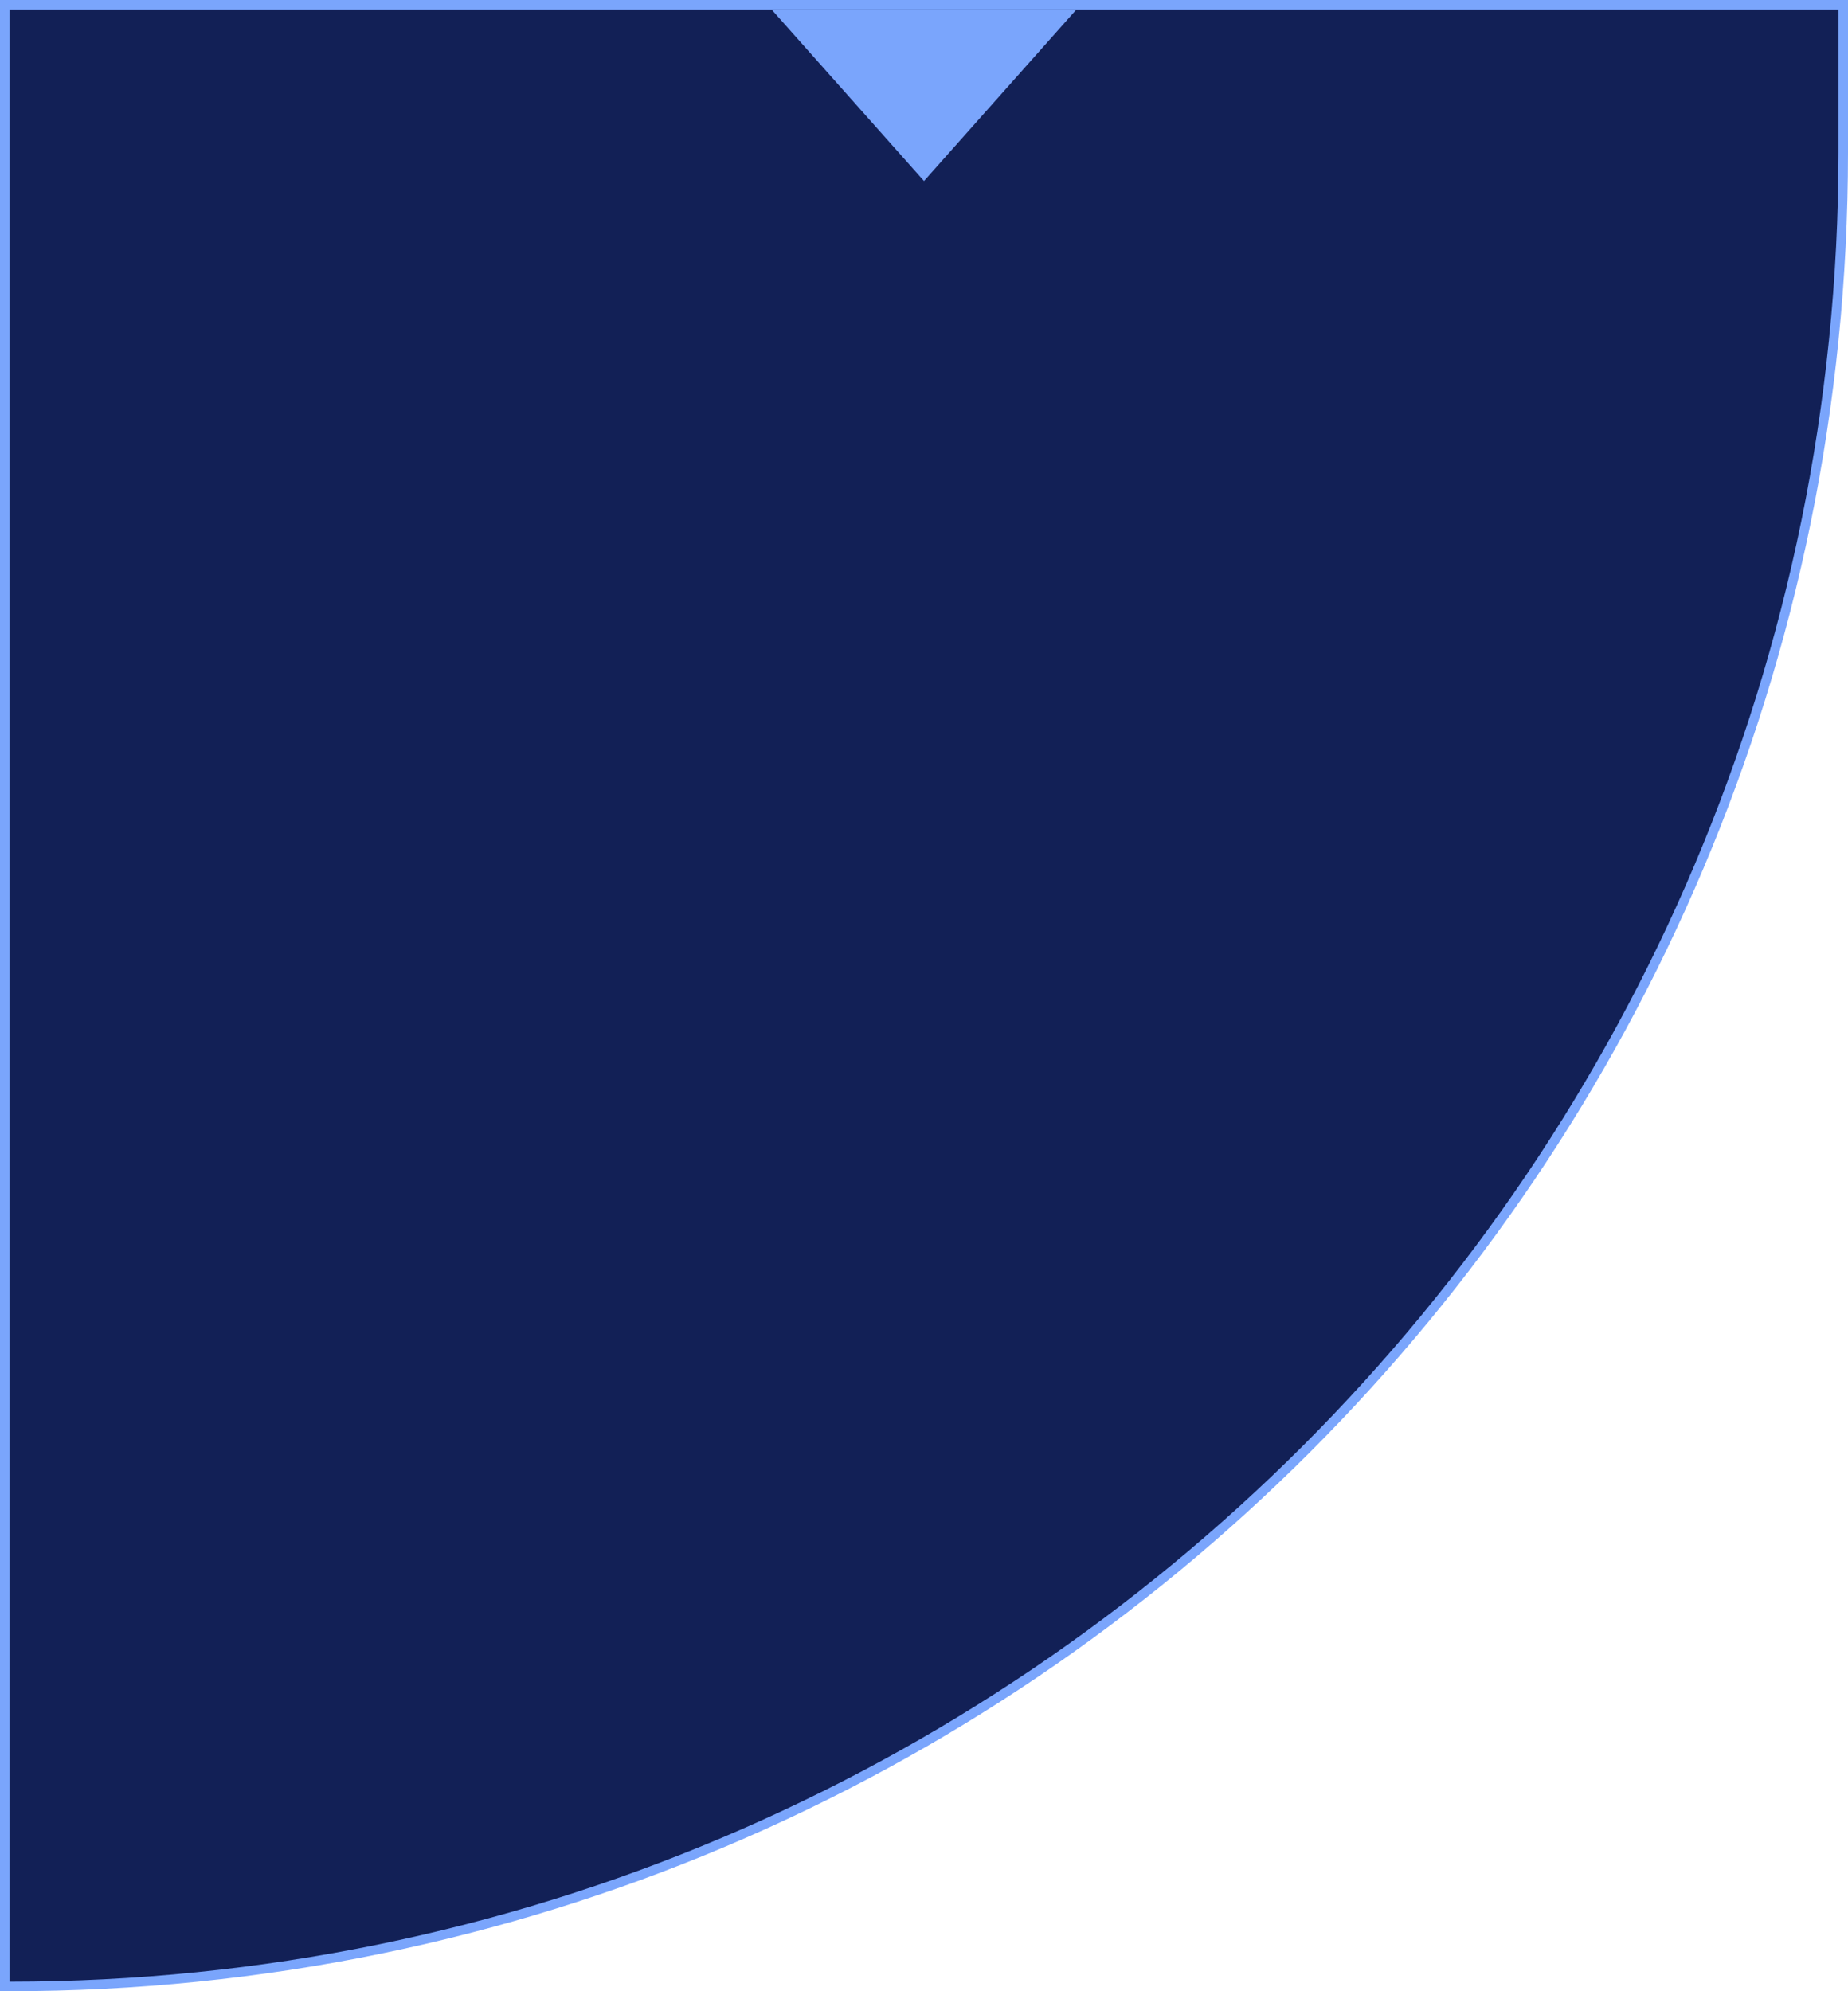
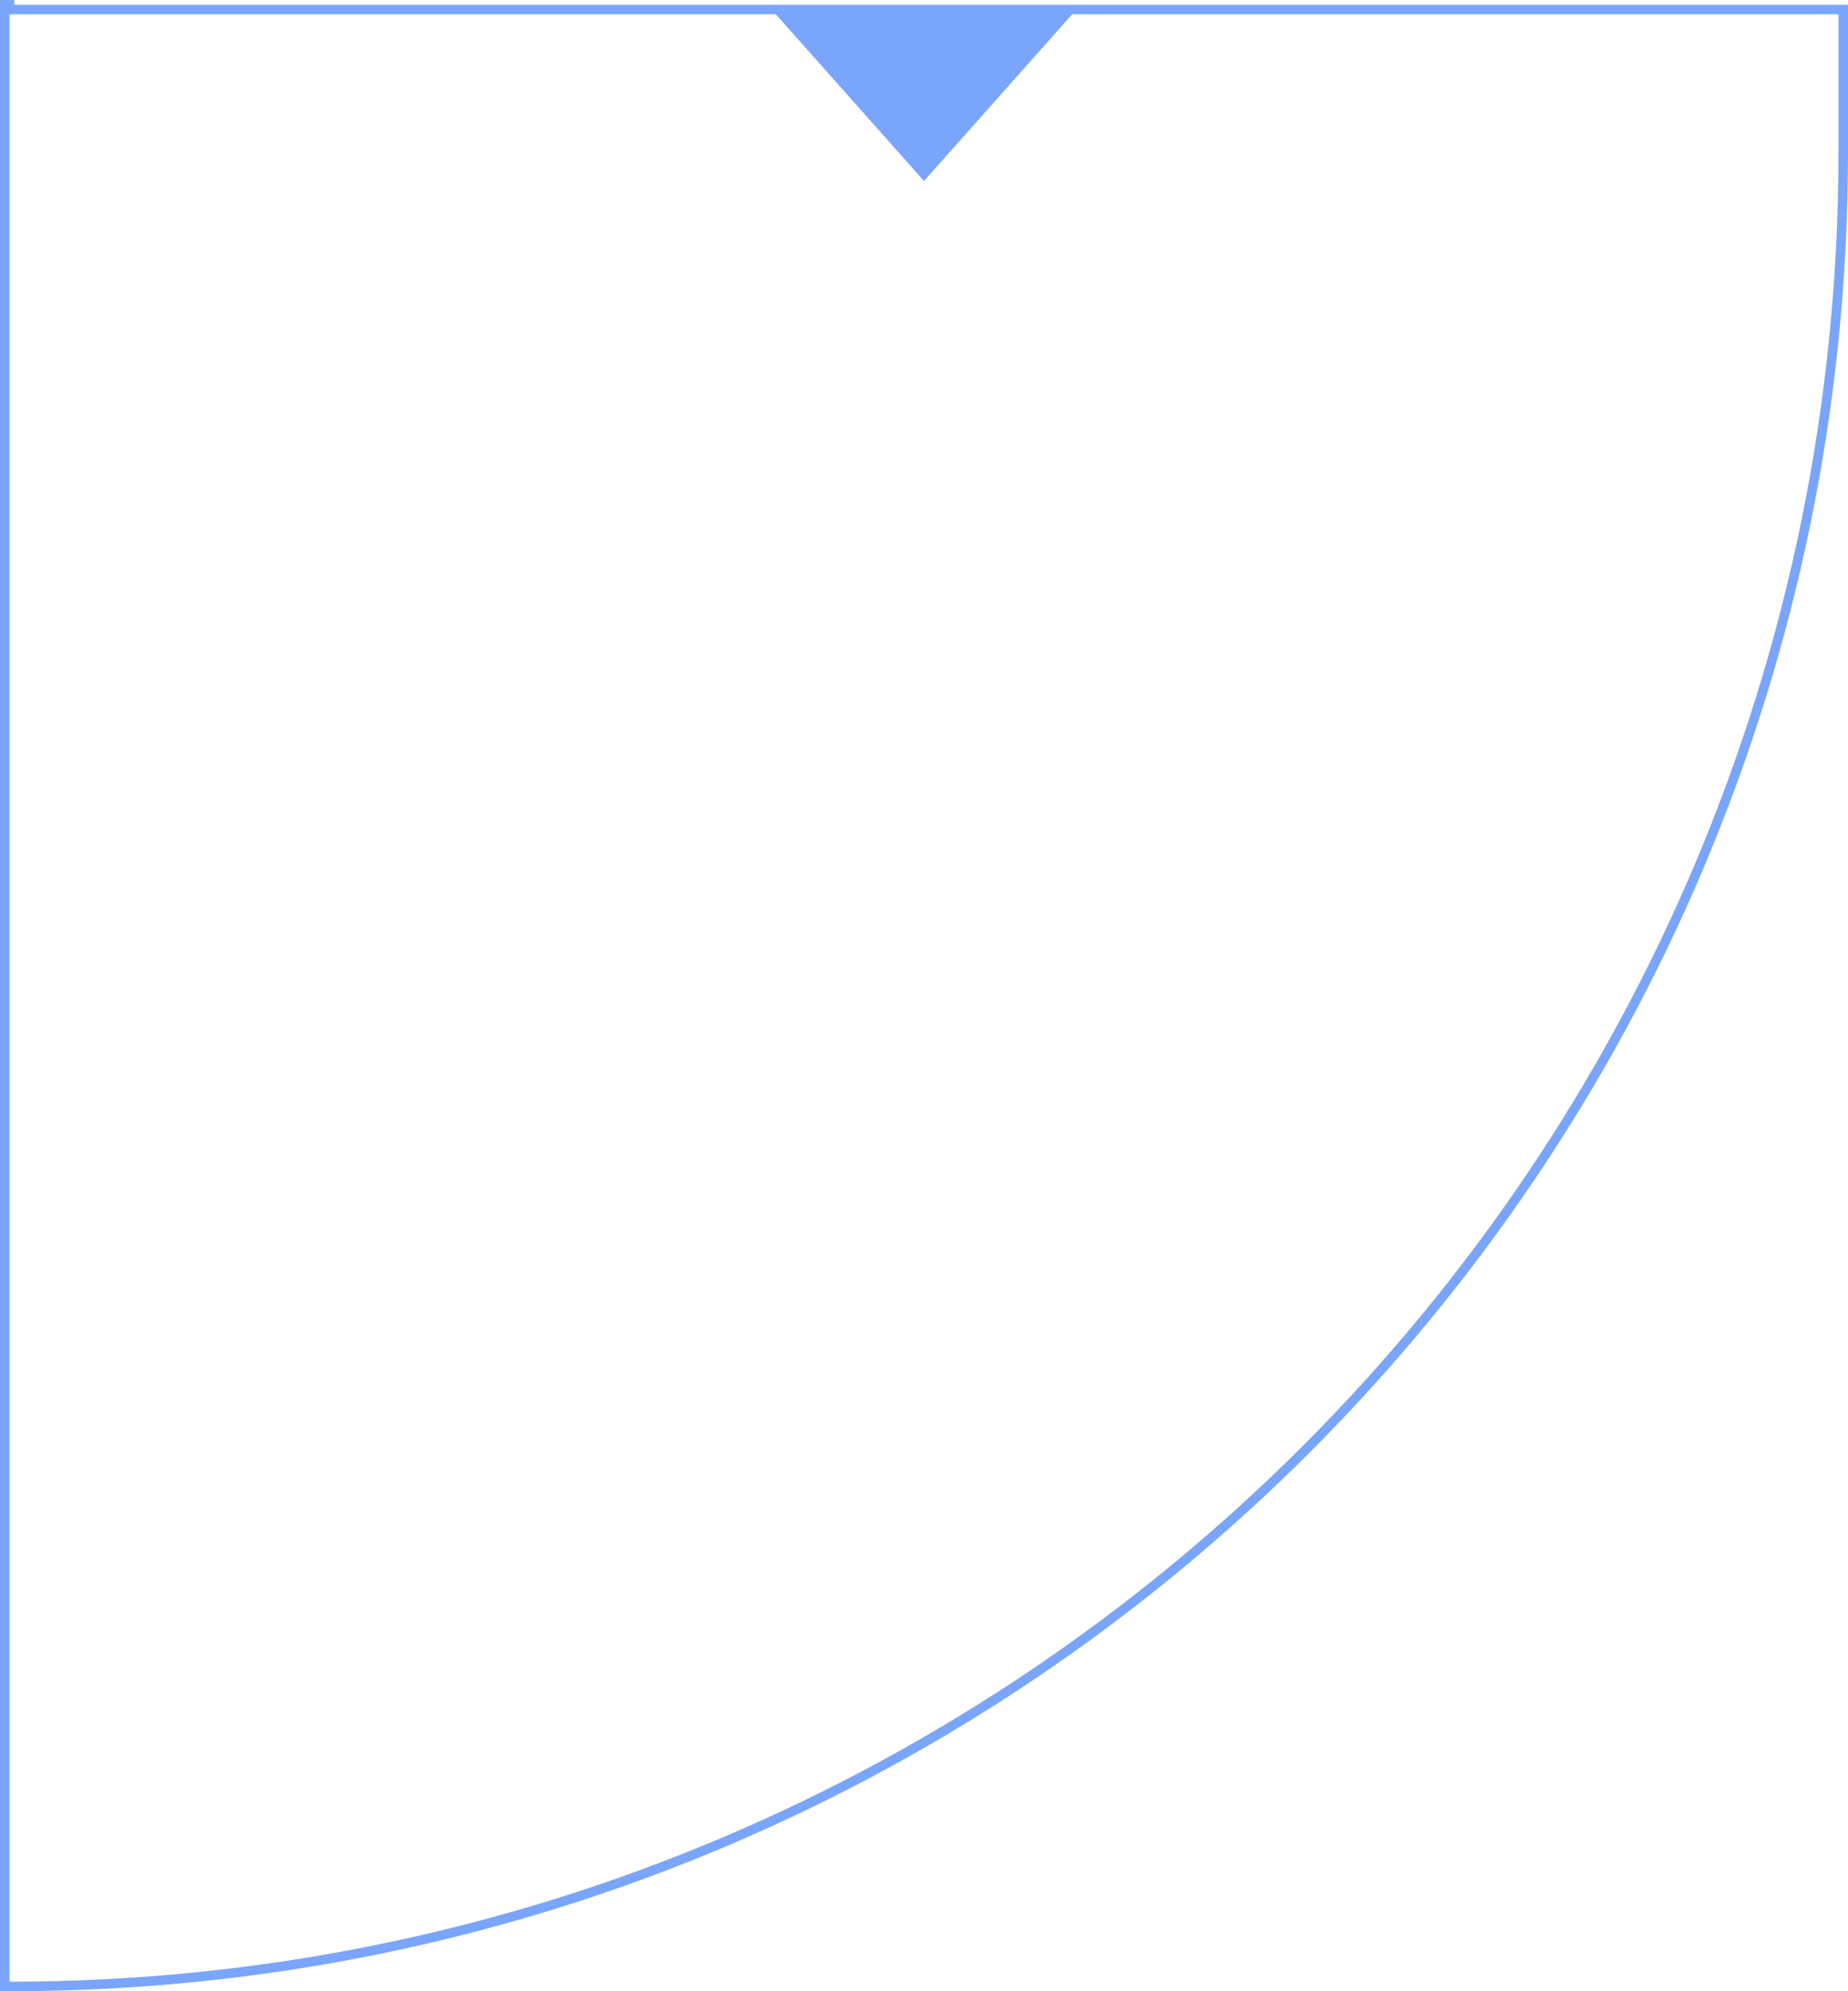
<svg xmlns="http://www.w3.org/2000/svg" width="194" height="209" viewBox="0 0 194 209" fill="none">
-   <path d="M1 0.5H0.5V1V208V208.5H1C107.315 208.5 193.5 122.315 193.5 16V1V0.5H193H1Z" fill="#122056" />
  <path d="M97 19L113 1H81L97 19Z" fill="#7AA5FC" />
-   <path d="M1 0.5H0.5V1V208V208.5H1C107.315 208.5 193.5 122.315 193.5 16V1V0.5H193H1Z" stroke="#7AA5FC" />
+   <path d="M1 0.5H0.5V1V208V208.5H1C107.315 208.5 193.5 122.315 193.5 16V1H193H1Z" stroke="#7AA5FC" />
</svg>